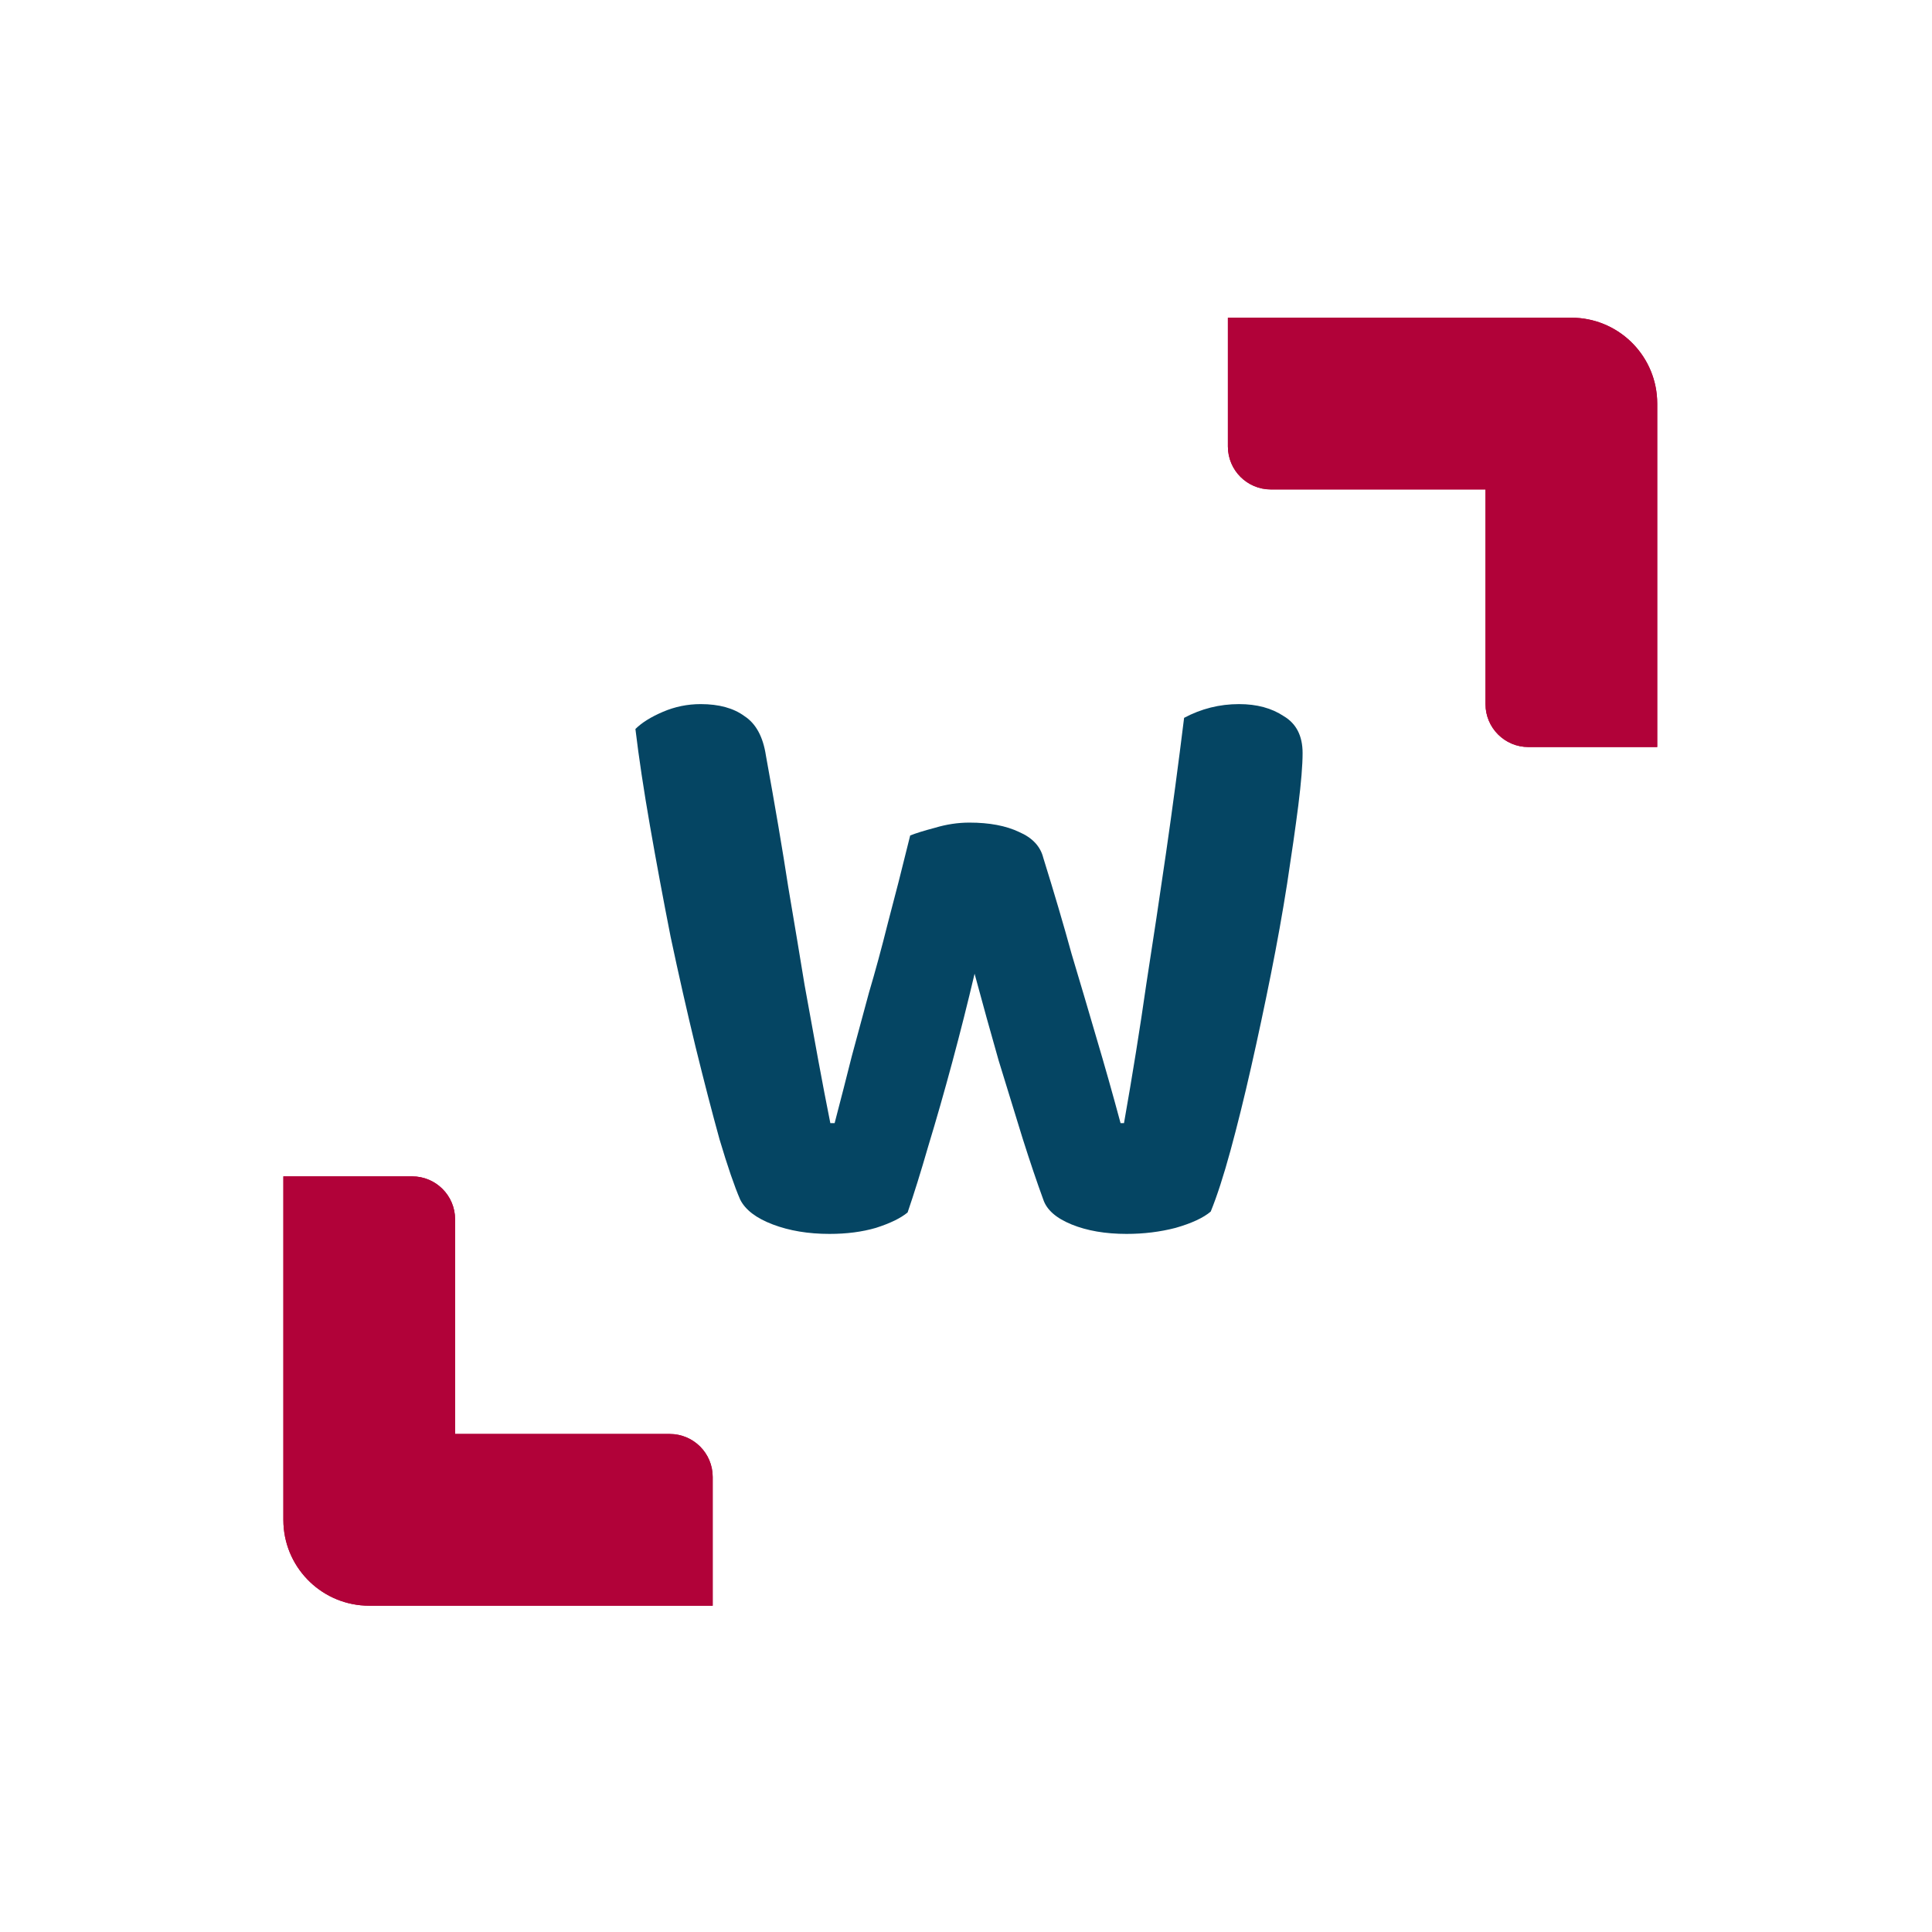
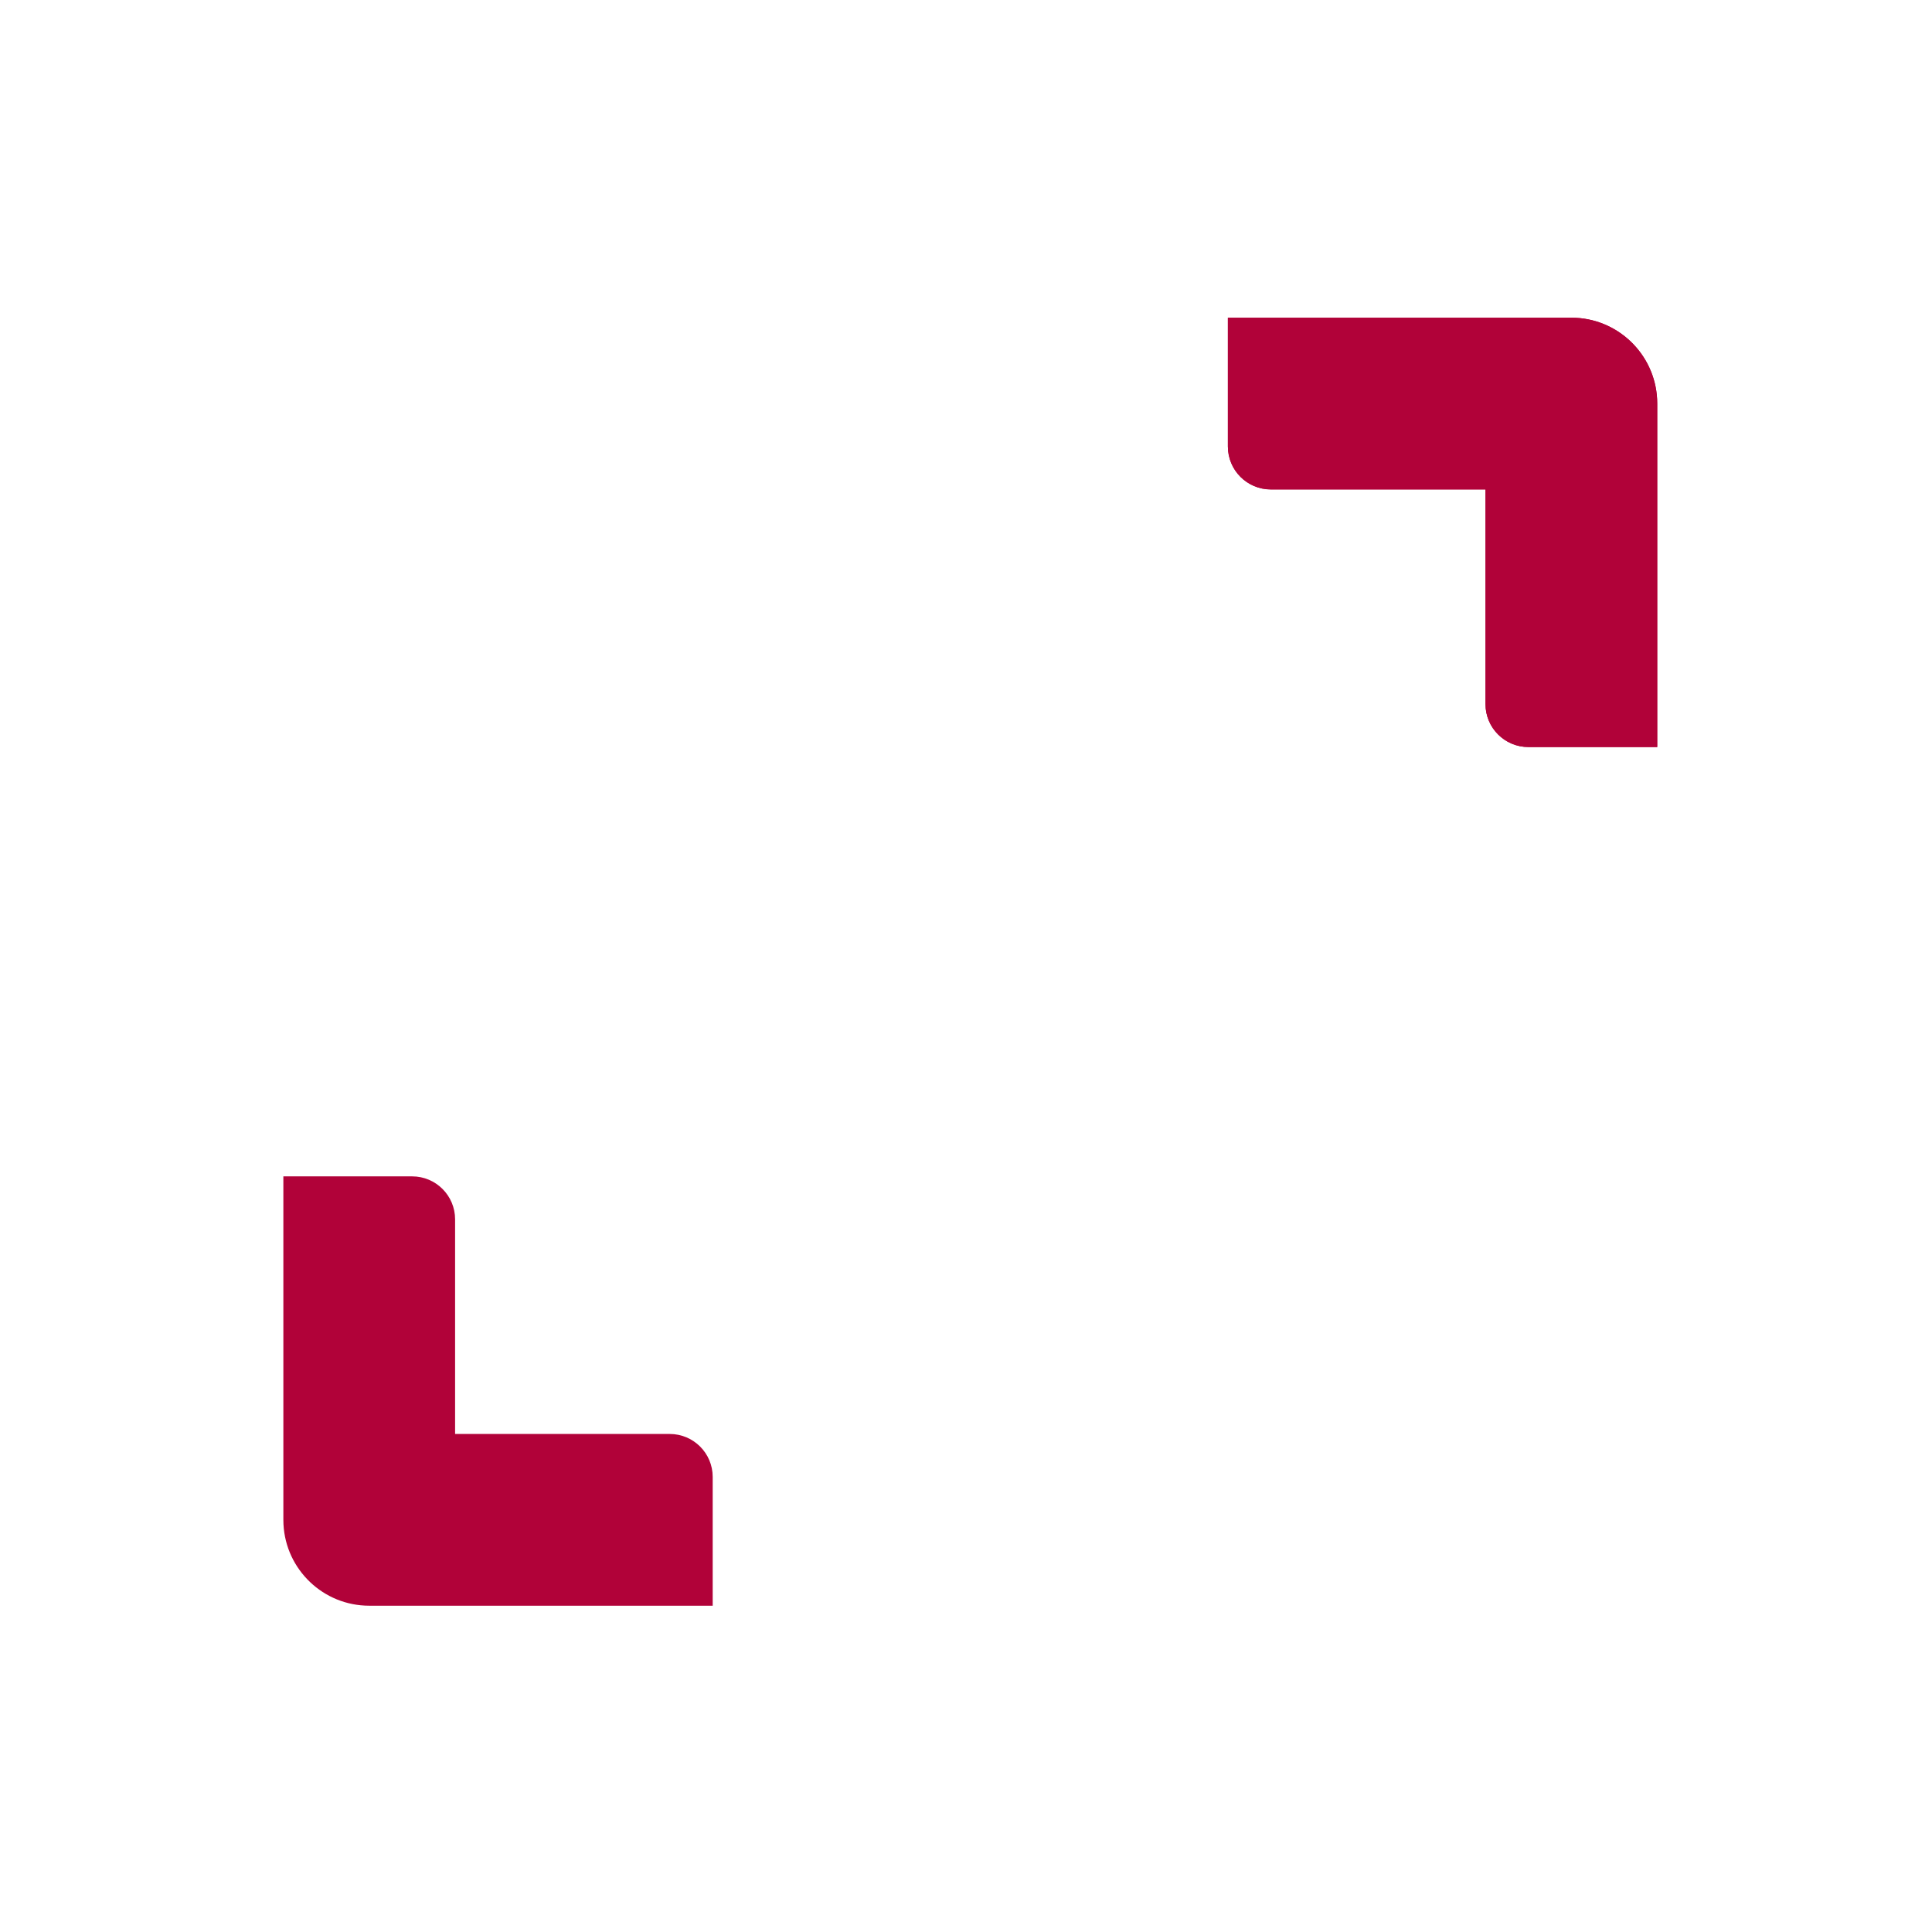
<svg xmlns="http://www.w3.org/2000/svg" width="225" height="225" viewBox="0 0 225 225" fill="none">
-   <path d="M106 97.3C106.667 97.033 107.633 96.733 108.9 96.4C110.233 96 111.567 95.8 112.9 95.8C115.233 95.8 117.167 96.167 118.7 96.9C120.233 97.567 121.167 98.567 121.5 99.9C122.767 103.967 123.867 107.7 124.8 111.1C125.8 114.433 126.767 117.7 127.7 120.9C128.633 124.033 129.567 127.333 130.5 130.8H130.9C131.9 125.133 132.767 119.733 133.5 114.6C134.3 109.467 135.067 104.367 135.8 99.3C136.533 94.233 137.233 89 137.9 83.6C139.9 82.533 142.033 82 144.3 82C146.367 82 148.1 82.467 149.5 83.4C150.967 84.267 151.7 85.7 151.7 87.7C151.7 89.1 151.533 91.133 151.2 93.8C150.867 96.4 150.433 99.433 149.9 102.9C149.367 106.3 148.733 109.833 148 113.5C147.267 117.167 146.5 120.767 145.7 124.3C144.9 127.833 144.1 131.067 143.3 134C142.5 136.933 141.733 139.3 141 141.1C140.133 141.833 138.767 142.467 136.9 143C135.1 143.467 133.2 143.7 131.2 143.7C128.733 143.7 126.6 143.333 124.8 142.6C123 141.867 121.9 140.9 121.5 139.7C120.767 137.7 119.967 135.333 119.1 132.6C118.233 129.8 117.3 126.767 116.3 123.5C115.367 120.233 114.433 116.867 113.5 113.4C112.7 116.8 111.833 120.233 110.9 123.7C109.967 127.167 109.033 130.433 108.1 133.5C107.233 136.5 106.433 139.067 105.7 141.2C104.9 141.867 103.667 142.467 102 143C100.4 143.467 98.6 143.7 96.6 143.7C94.133 143.7 91.933 143.333 90 142.6C88.067 141.867 86.8 140.9 86.2 139.7C85.533 138.167 84.733 135.833 83.8 132.7C82.933 129.567 82 125.967 81 121.9C80 117.767 79.033 113.5 78.1 109.1C77.233 104.7 76.433 100.4 75.7 96.2C74.967 92 74.4 88.233 74 84.9C74.733 84.167 75.8 83.5 77.2 82.9C78.6 82.3 80.067 82 81.6 82C83.733 82 85.433 82.467 86.7 83.4C88.033 84.267 88.867 85.8 89.2 88C90.267 93.867 91.133 98.967 91.8 103.3C92.533 107.633 93.167 111.433 93.7 114.7C94.3 117.967 94.833 120.9 95.3 123.5C95.767 126.033 96.233 128.467 96.7 130.8H97.2C97.933 128 98.6 125.4 99.2 123C99.867 120.533 100.533 118.067 101.2 115.6C101.933 113.133 102.667 110.433 103.4 107.5C104.2 104.5 105.067 101.1 106 97.3Z" fill="#054563" />
-   <path d="M43 187C37.65 187 33.281 182.798 33.013 177.515C33.004 177.344 33 177.173 33 177L33 137H48C50.761 137 53 139.239 53 142L53 167H78C80.761 167 83 169.239 83 172V187H43Z" fill="#B10239" />
  <path d="M43 187C37.65 187 33.281 182.798 33.013 177.515C33.004 177.344 33 177.173 33 177L33 137H48C50.761 137 53 139.239 53 142L53 167H78C80.761 167 83 169.239 83 172V187H43Z" fill="#B10239" />
  <path d="M183 37C188.35 37 192.719 41.202 192.987 46.485C192.996 46.656 193 46.827 193 47V87H178C175.239 87 173 84.761 173 82V57H148C145.239 57 143 54.761 143 52V37H183Z" fill="#B10239" />
  <path d="M183 37C188.35 37 192.719 41.202 192.987 46.485C192.996 46.656 193 46.827 193 47V87H178C175.239 87 173 84.761 173 82V57H148C145.239 57 143 54.761 143 52V37H183Z" fill="#B10239" />
</svg>